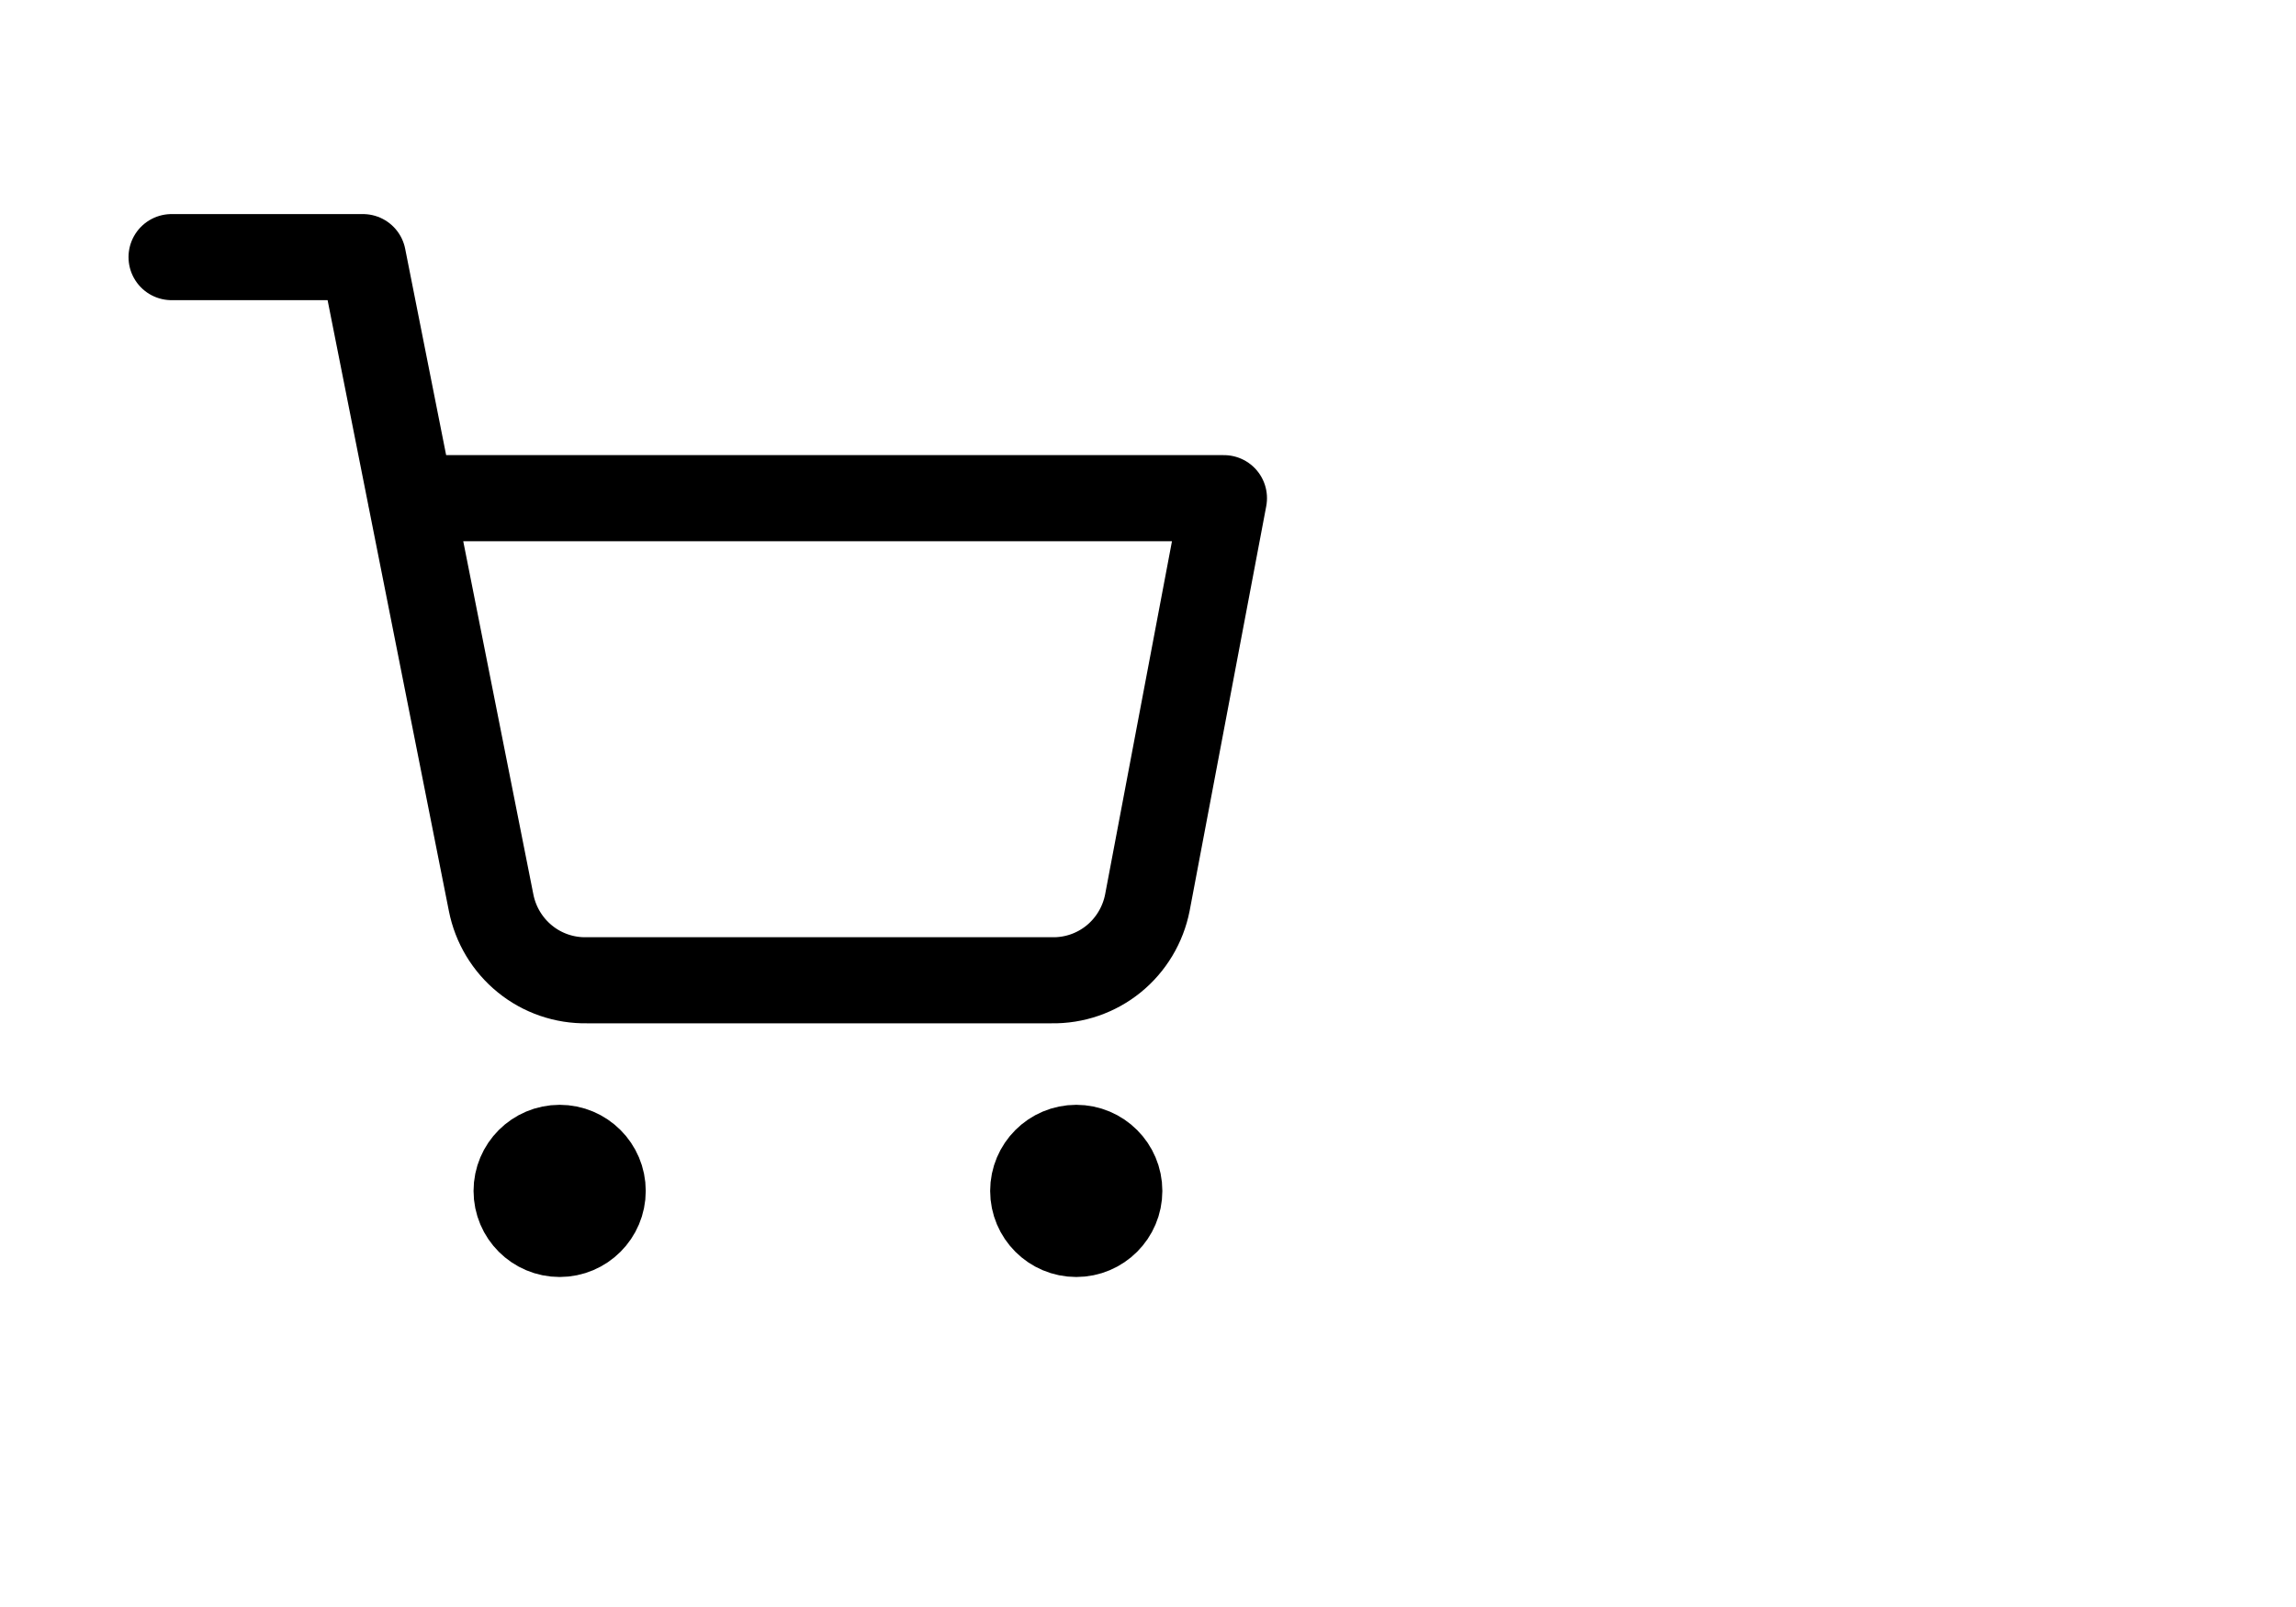
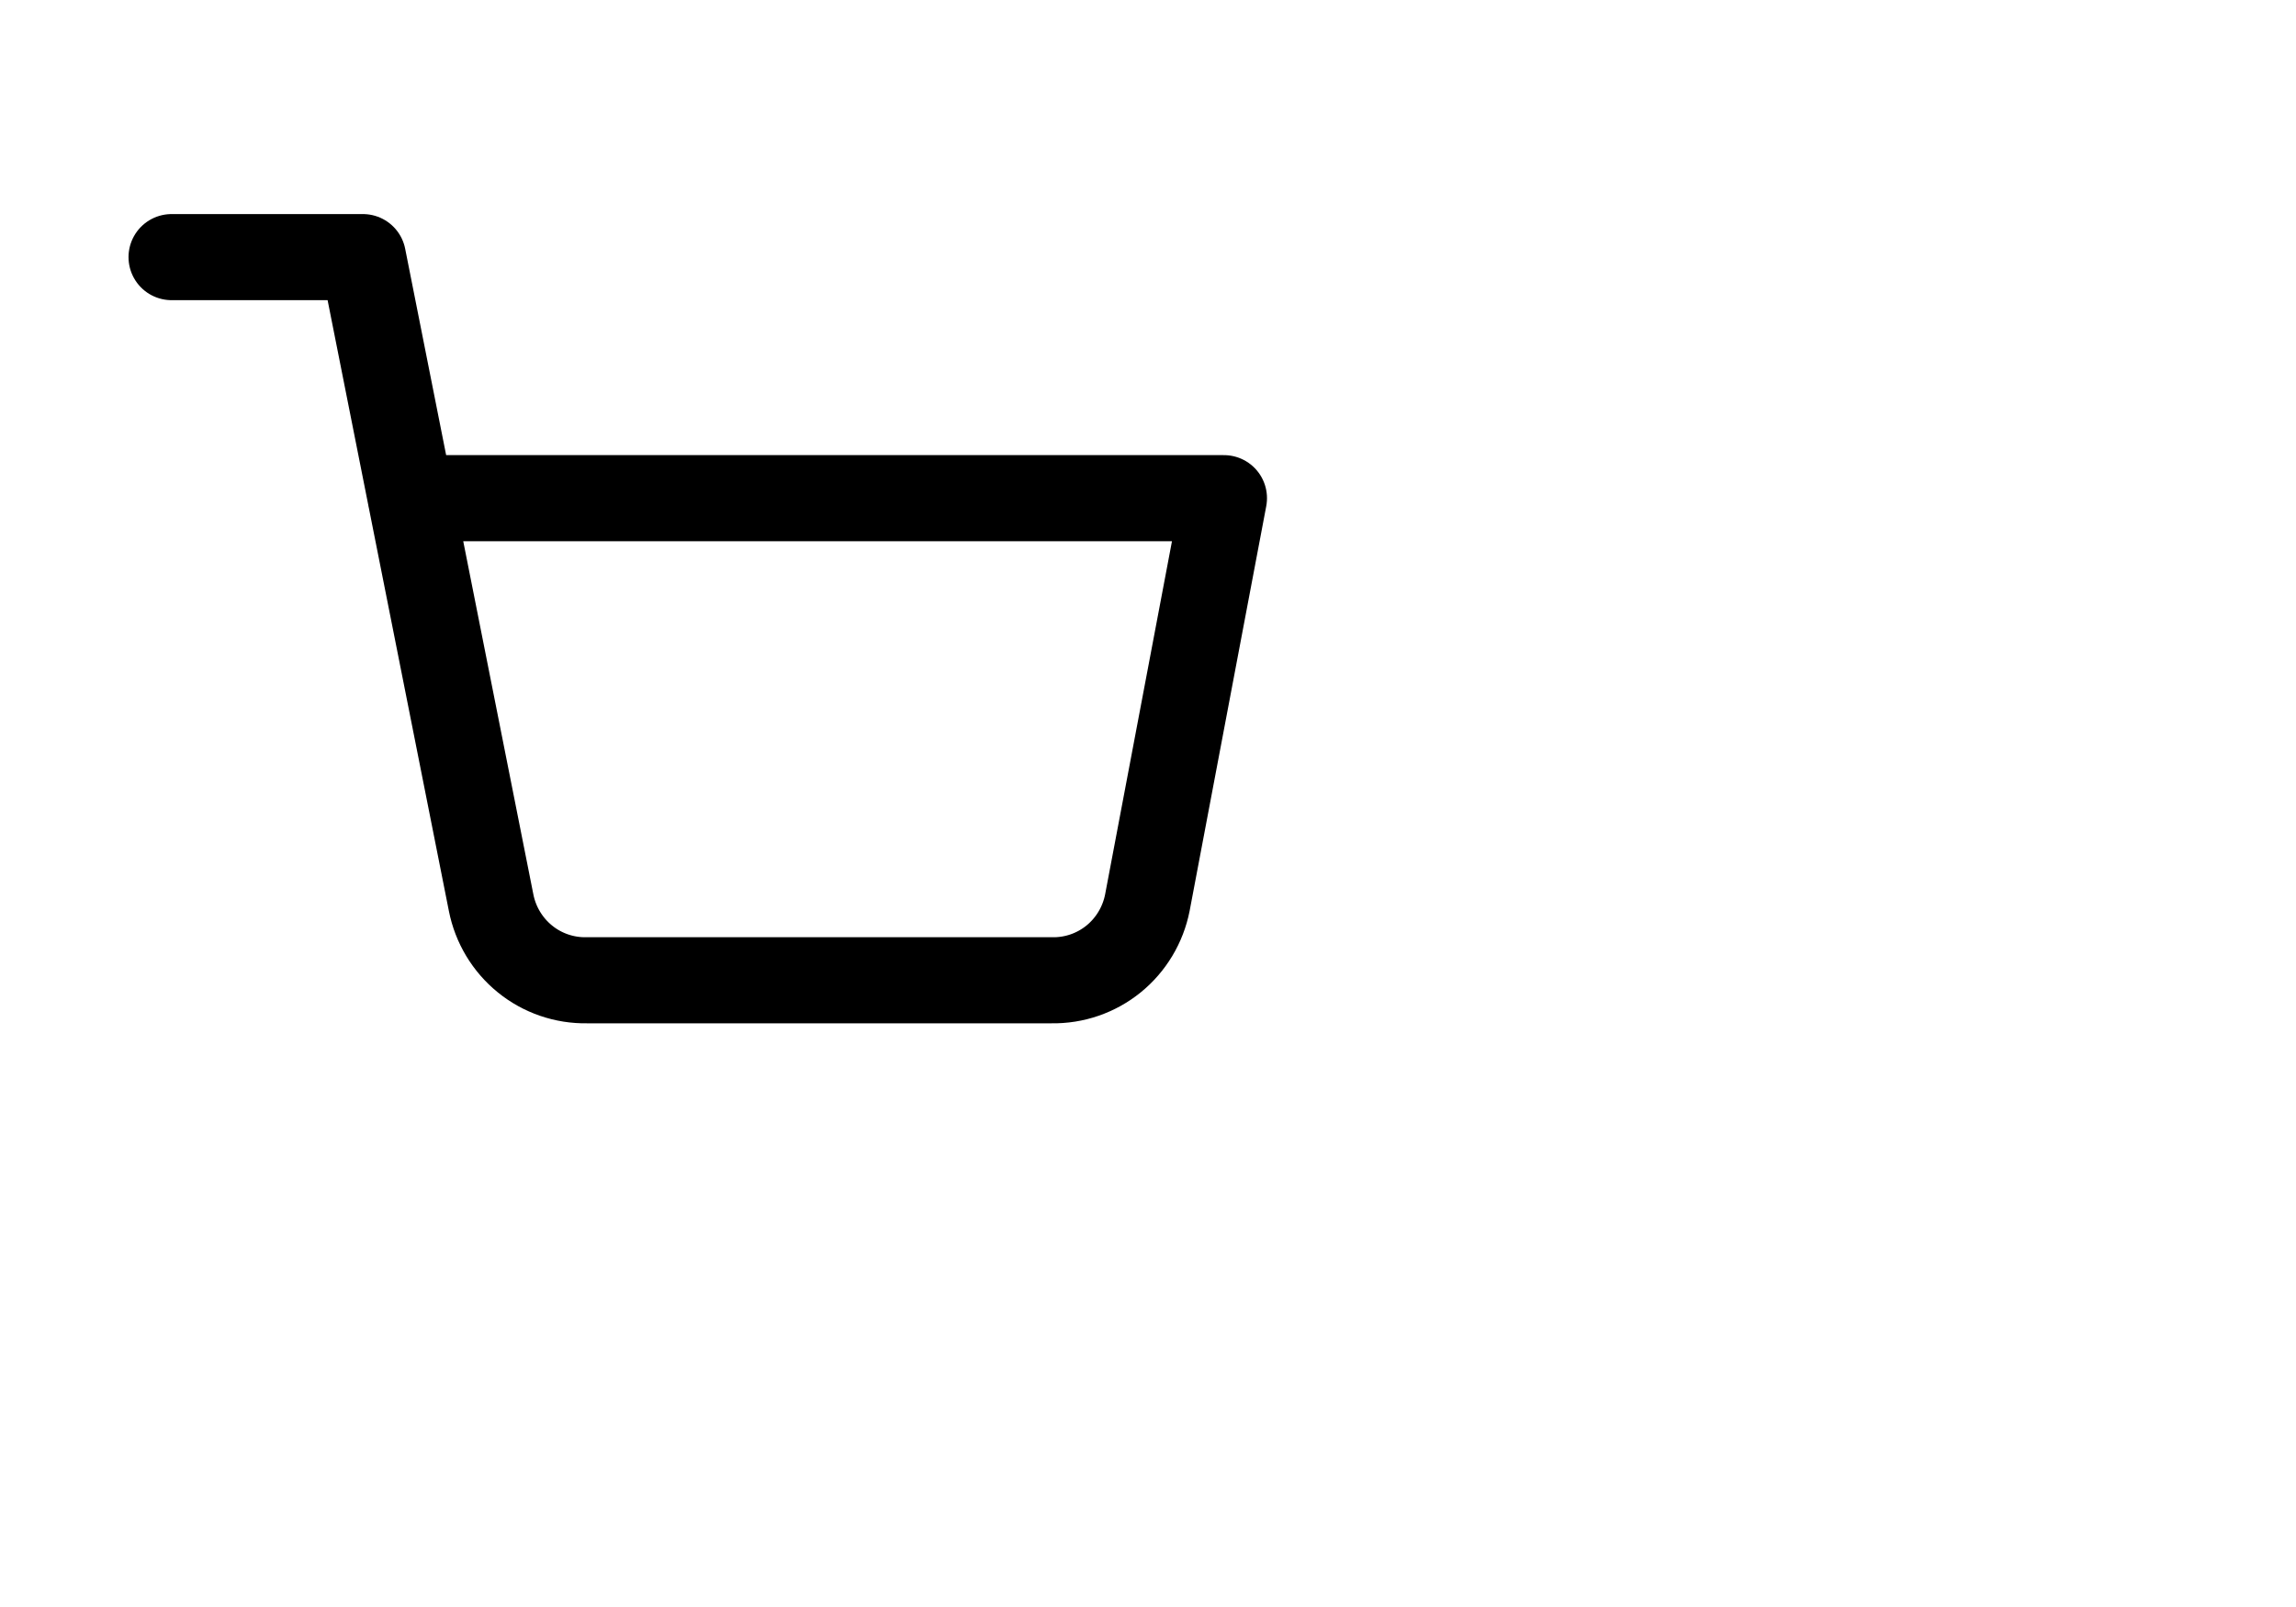
<svg xmlns="http://www.w3.org/2000/svg" width="40" height="28" viewBox="0 0 40 28" fill="none">
-   <path d="M9.75 21.5C10.164 21.5 10.5 21.164 10.5 20.75C10.5 20.336 10.164 20 9.75 20C9.336 20 9 20.336 9 20.75C9 21.164 9.336 21.5 9.75 21.5Z" fill="black" stroke="black" stroke-width="1.5" stroke-linecap="round" stroke-linejoin="round" />
  <path d="M2.989 4.48H6.323L8.556 15.728C8.632 16.114 8.841 16.462 9.146 16.709C9.45 16.956 9.832 17.087 10.223 17.08H18.323C18.714 17.087 19.095 16.956 19.4 16.709C19.704 16.462 19.913 16.114 19.989 15.728L21.323 8.68H7.156" stroke="black" stroke-width="1.5" stroke-linecap="round" stroke-linejoin="round" />
-   <path d="M18.75 21.5C19.164 21.5 19.5 21.164 19.5 20.75C19.5 20.336 19.164 20 18.75 20C18.336 20 18 20.336 18 20.75C18 21.164 18.336 21.5 18.75 21.5Z" fill="black" stroke="black" stroke-width="1.5" stroke-linecap="round" stroke-linejoin="round" />
</svg>